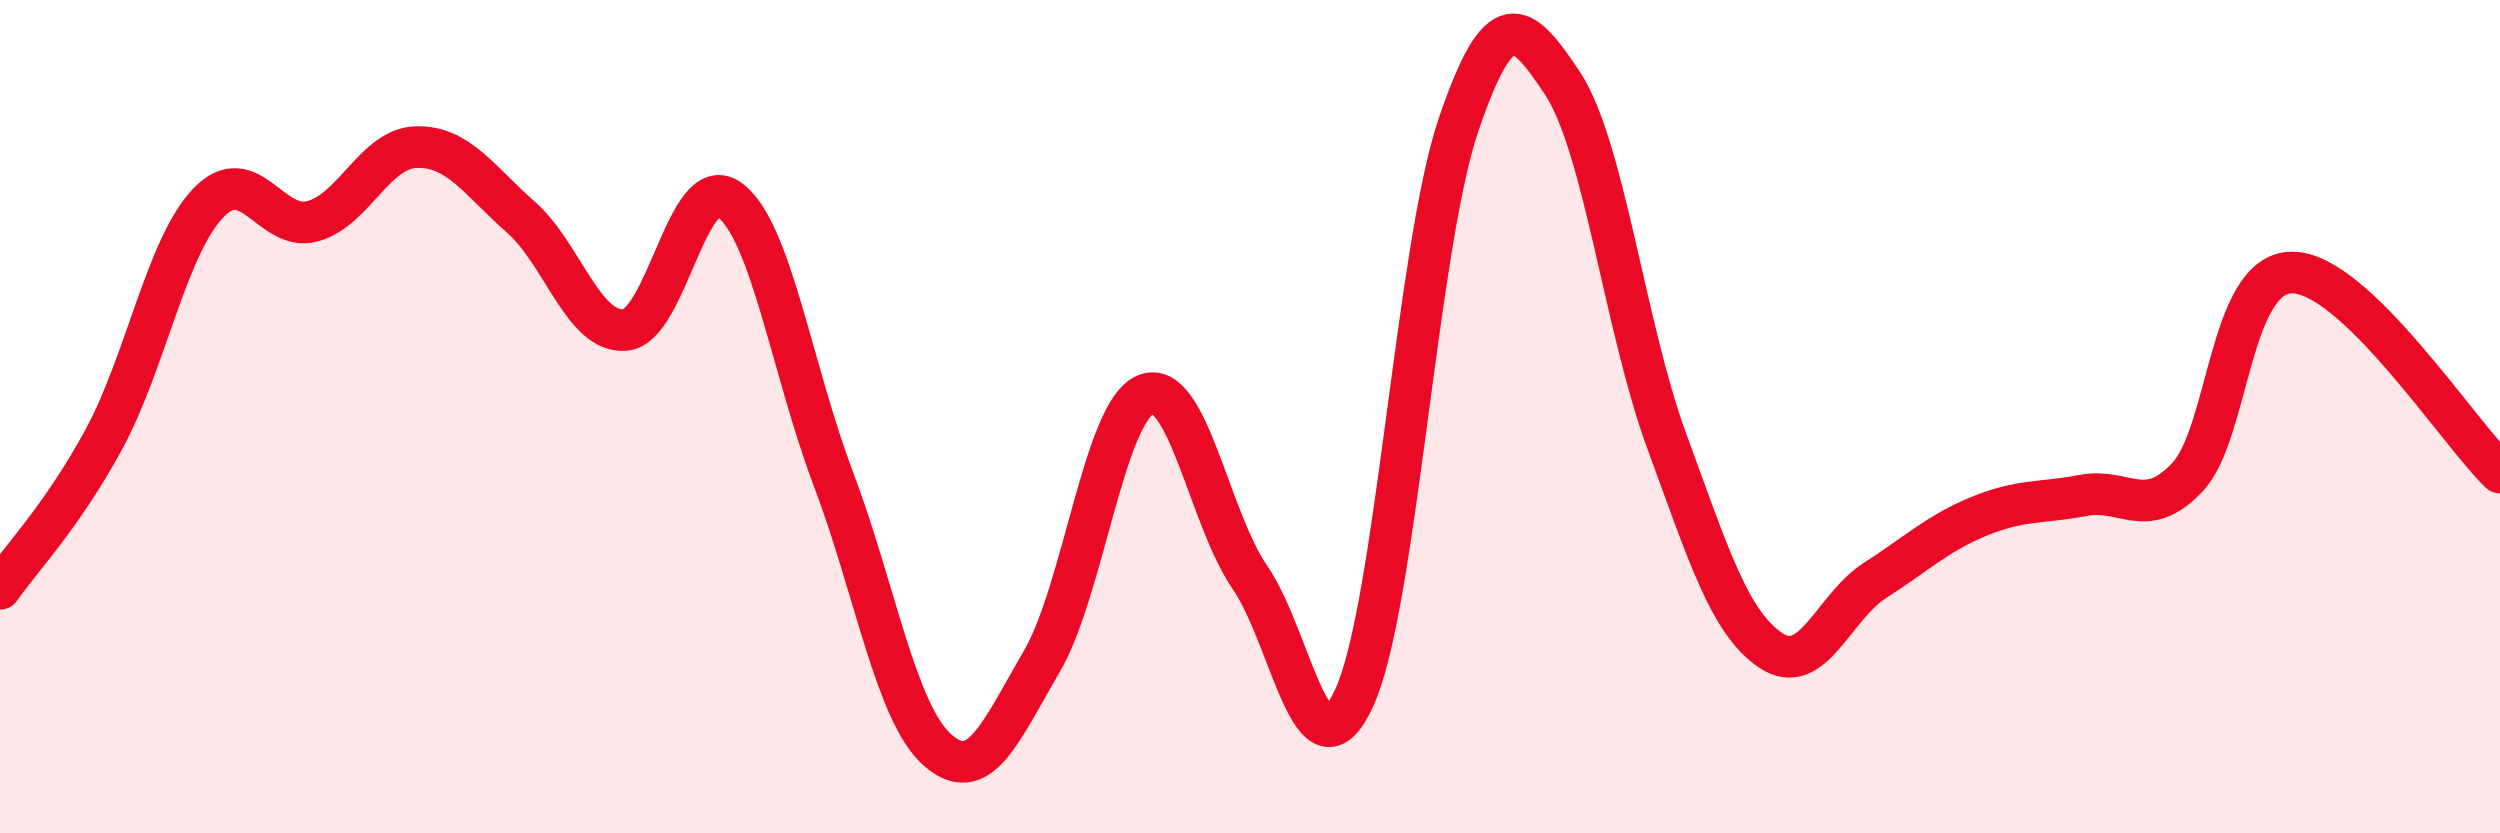
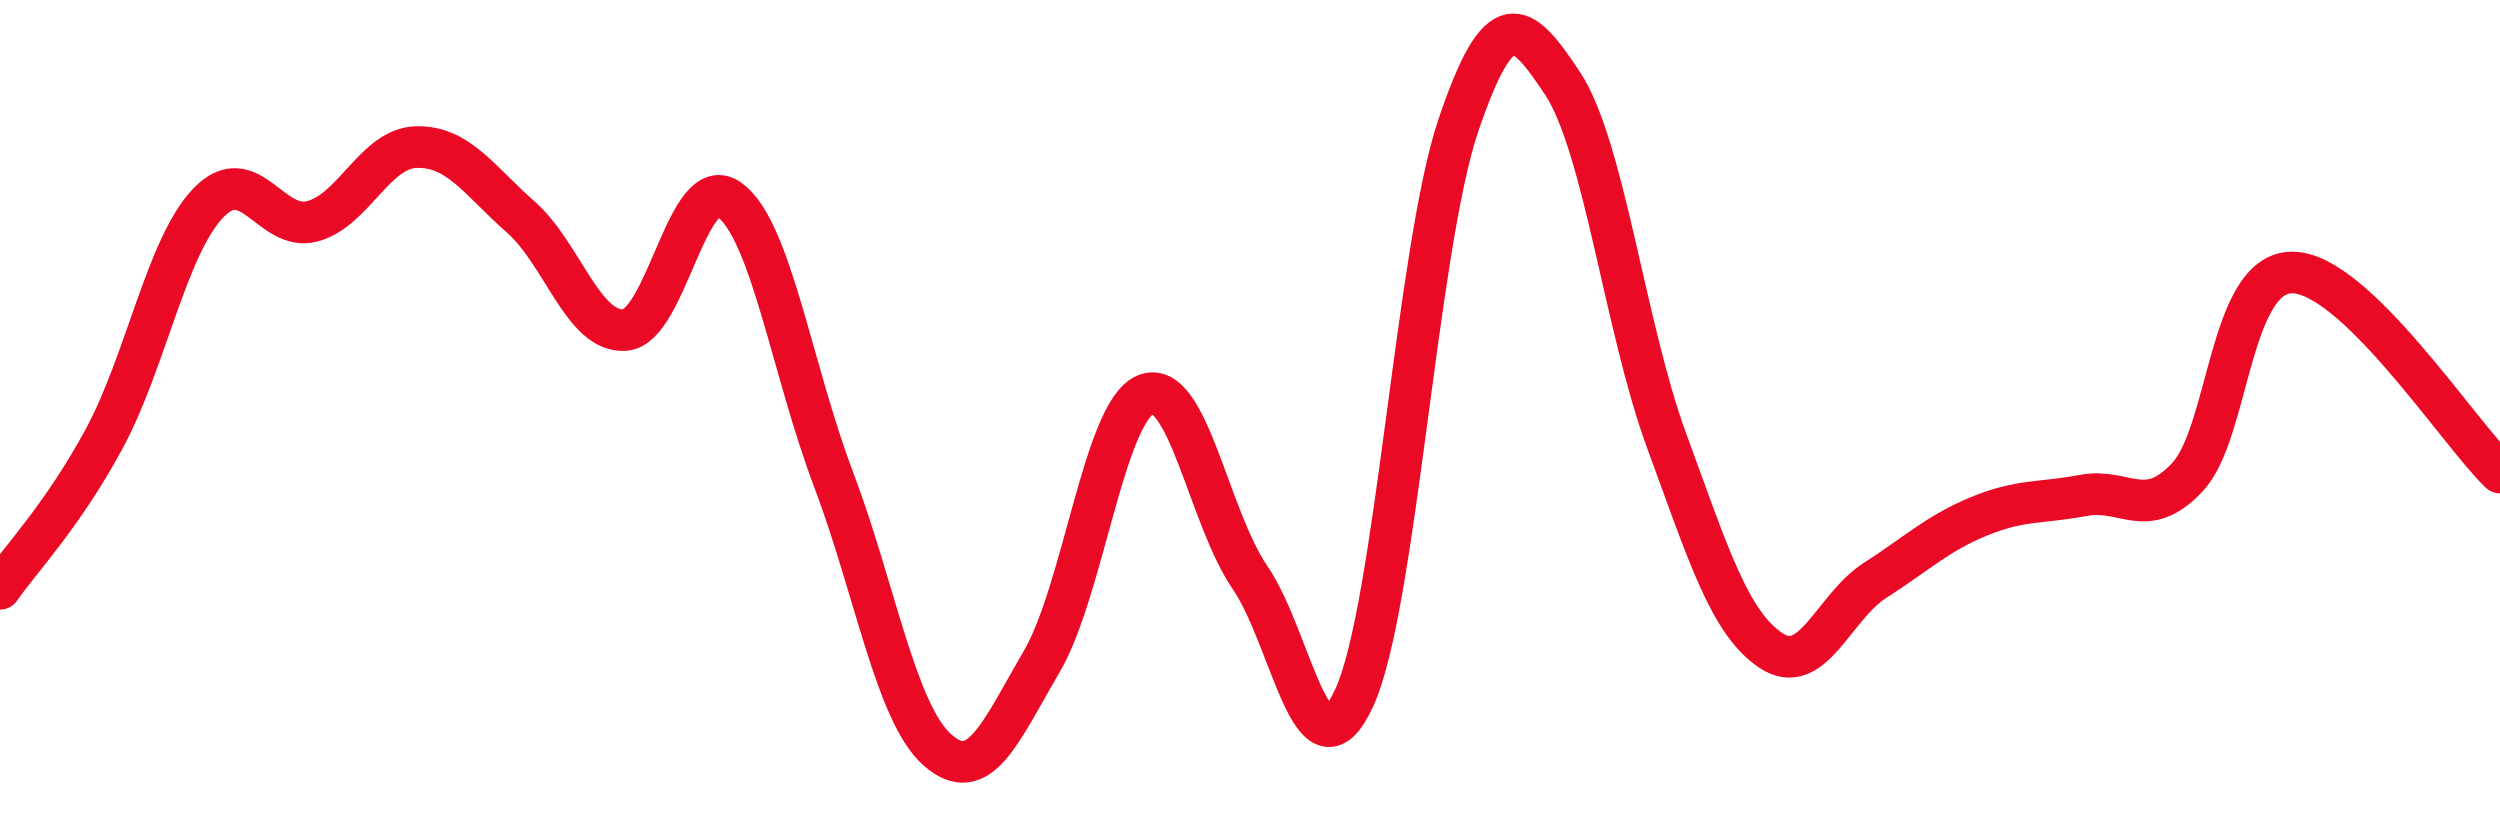
<svg xmlns="http://www.w3.org/2000/svg" width="60" height="20" viewBox="0 0 60 20">
-   <path d="M 0,14.13 C 0.5,13.41 1.5,12.38 2.5,10.53 C 3.5,8.68 4,5.91 5,4.87 C 6,3.83 6.5,5.58 7.5,5.31 C 8.5,5.04 9,3.55 10,3.53 C 11,3.51 11.5,4.33 12.5,5.21 C 13.5,6.09 14,8 15,7.92 C 16,7.84 16.5,4.08 17.5,4.79 C 18.5,5.5 19,8.85 20,11.49 C 21,14.13 21.5,17.12 22.5,18 C 23.5,18.88 24,17.59 25,15.88 C 26,14.17 26.5,9.87 27.5,9.47 C 28.5,9.07 29,12.4 30,13.86 C 31,15.32 31.5,18.92 32.5,16.75 C 33.5,14.58 34,5.96 35,3.01 C 36,0.06 36.5,0.49 37.5,2 C 38.5,3.51 39,7.86 40,10.58 C 41,13.3 41.5,14.94 42.5,15.61 C 43.5,16.28 44,14.57 45,13.93 C 46,13.29 46.5,12.8 47.5,12.39 C 48.5,11.98 49,12.08 50,11.89 C 51,11.7 51.5,12.52 52.5,11.45 C 53.5,10.38 53.5,6.56 55,6.54 C 56.5,6.52 59,10.38 60,11.34L60 20L0 20Z" fill="#EB0A25" opacity="0.1" stroke-linecap="round" stroke-linejoin="round" />
  <path d="M 0,14.13 C 0.5,13.41 1.5,12.38 2.5,10.53 C 3.5,8.68 4,5.91 5,4.87 C 6,3.83 6.5,5.58 7.5,5.31 C 8.5,5.04 9,3.55 10,3.53 C 11,3.51 11.5,4.33 12.5,5.21 C 13.5,6.09 14,8 15,7.92 C 16,7.84 16.5,4.08 17.5,4.79 C 18.5,5.5 19,8.85 20,11.49 C 21,14.13 21.5,17.12 22.5,18 C 23.5,18.88 24,17.59 25,15.88 C 26,14.17 26.5,9.87 27.5,9.47 C 28.5,9.07 29,12.4 30,13.86 C 31,15.32 31.5,18.92 32.5,16.75 C 33.5,14.58 34,5.96 35,3.01 C 36,0.06 36.5,0.49 37.5,2 C 38.5,3.51 39,7.86 40,10.58 C 41,13.3 41.5,14.94 42.5,15.61 C 43.5,16.28 44,14.57 45,13.93 C 46,13.29 46.5,12.8 47.5,12.39 C 48.5,11.98 49,12.08 50,11.89 C 51,11.7 51.5,12.52 52.5,11.45 C 53.5,10.38 53.5,6.56 55,6.54 C 56.5,6.52 59,10.38 60,11.34" stroke="#EB0A25" stroke-width="1" fill="none" stroke-linecap="round" stroke-linejoin="round" />
</svg>